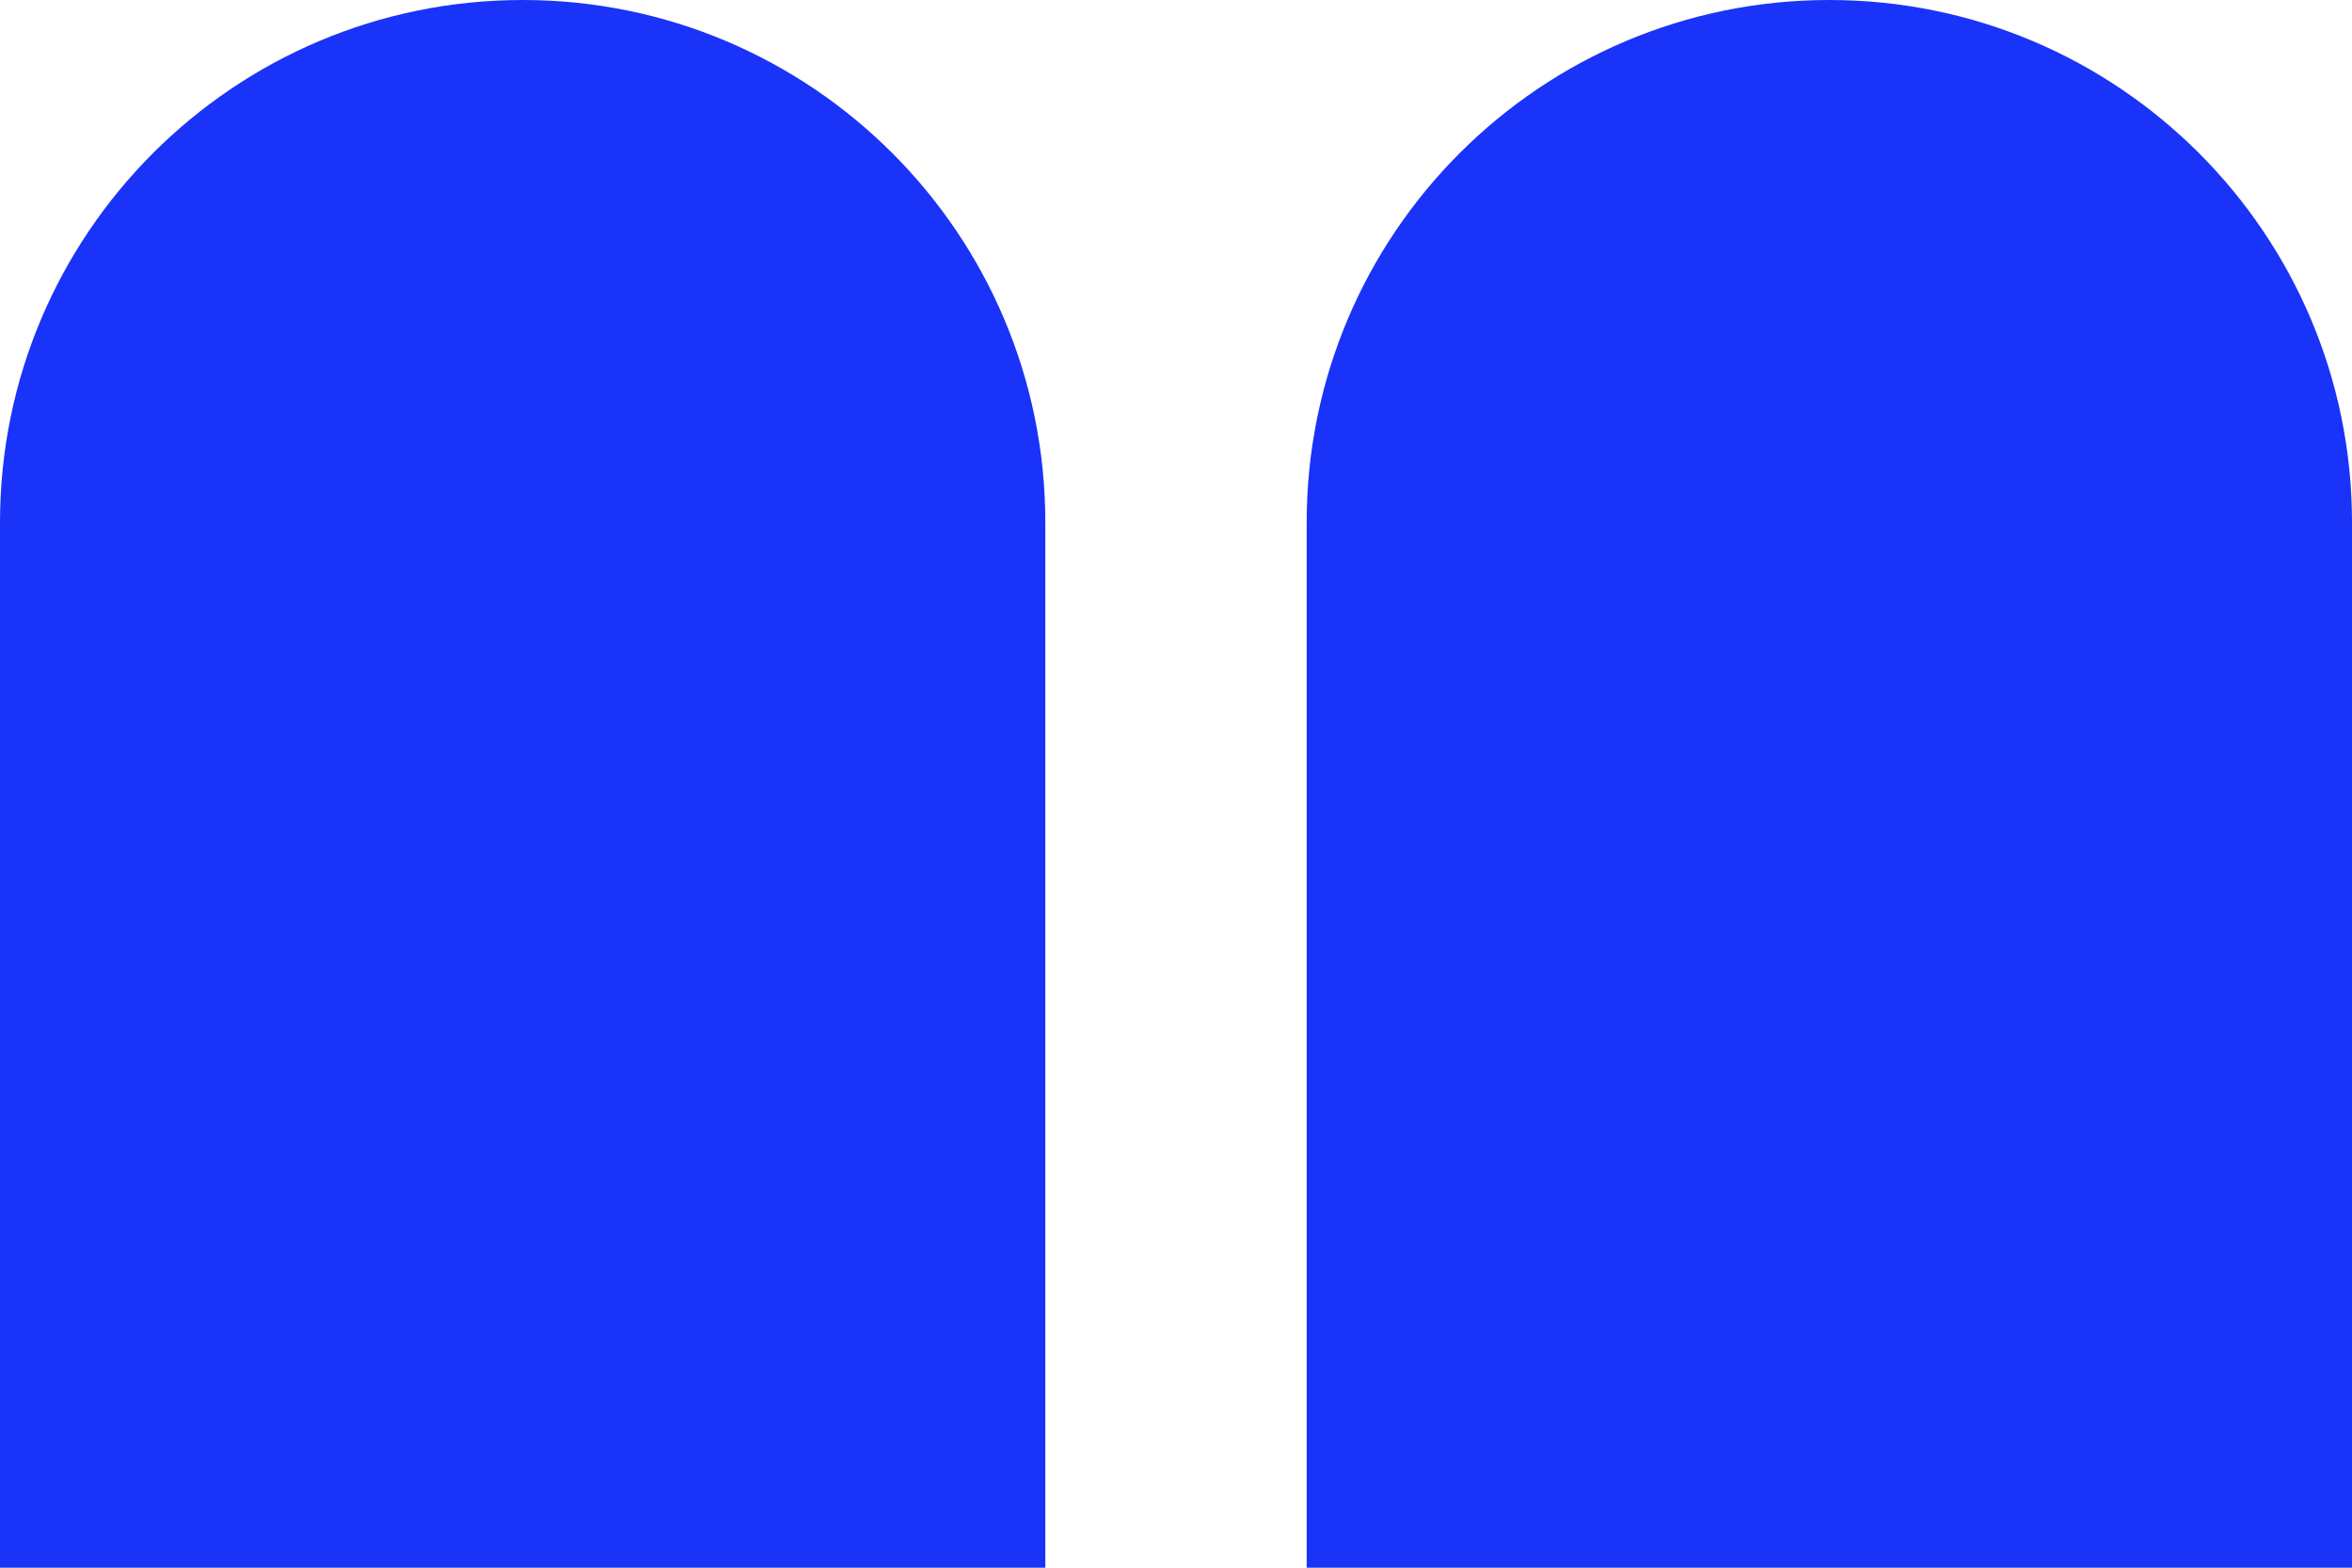
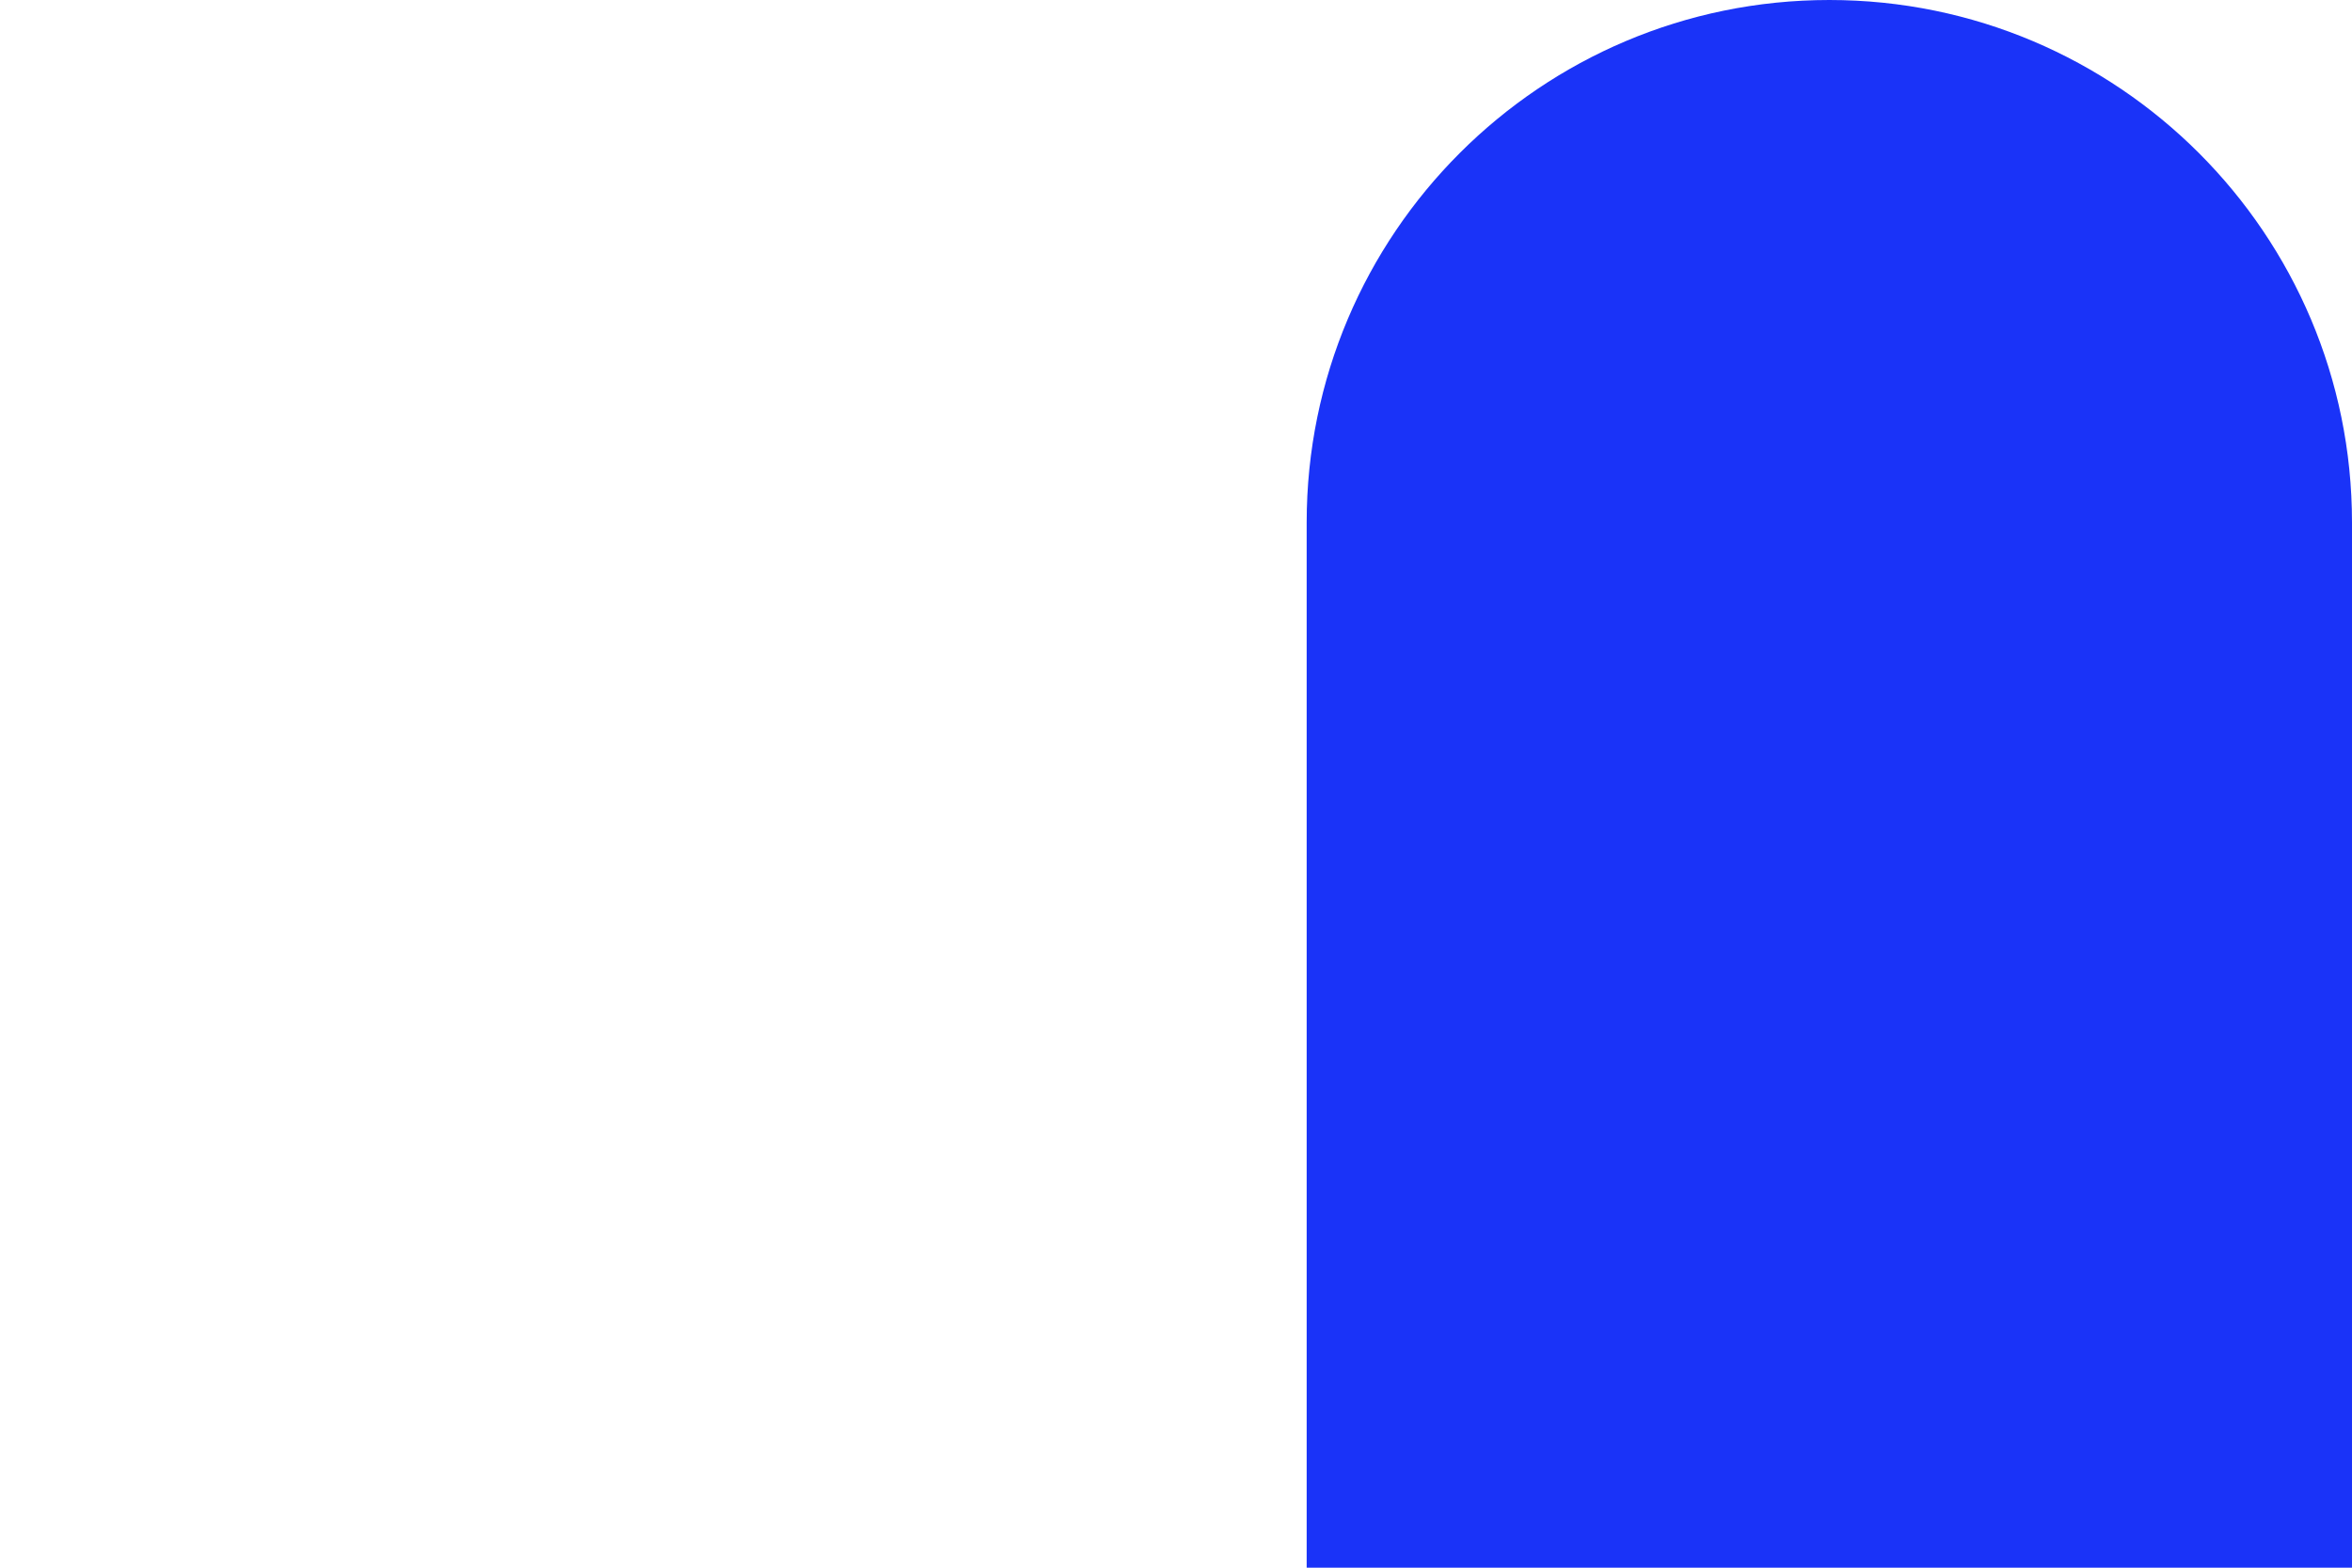
<svg xmlns="http://www.w3.org/2000/svg" width="63" height="42" viewBox="0 0 63 42" fill="none">
-   <path d="M0 14C0 6.268 6.268 0 14 0V0C21.732 0 28 6.268 28 14V42H0V14Z" fill="#1A33F8" />
-   <path d="M35 14C35 6.268 41.268 0 49 0V0C56.732 0 63 6.268 63 14V42H35V14Z" fill="#1A33F8" />
+   <path d="M35 14C35 6.268 41.268 0 49 0C56.732 0 63 6.268 63 14V42H35V14Z" fill="#1A33F8" />
</svg>